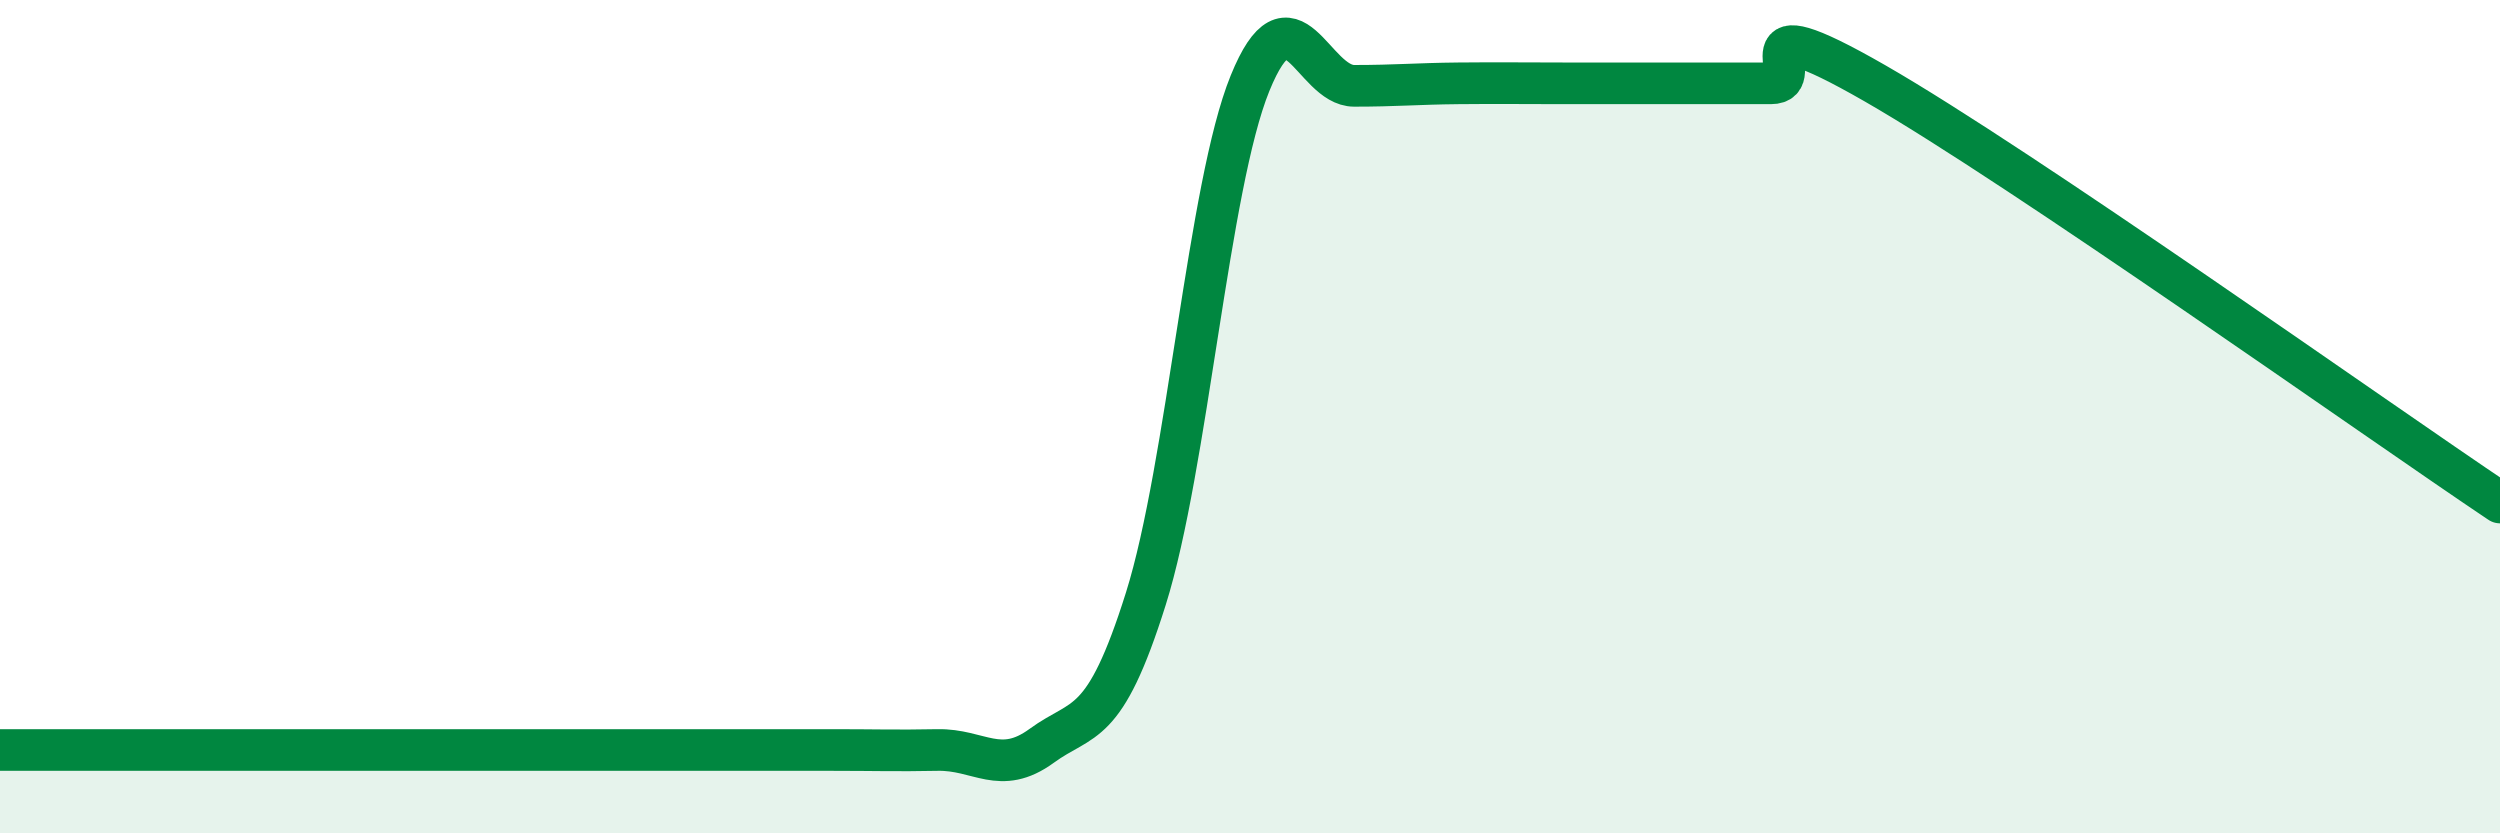
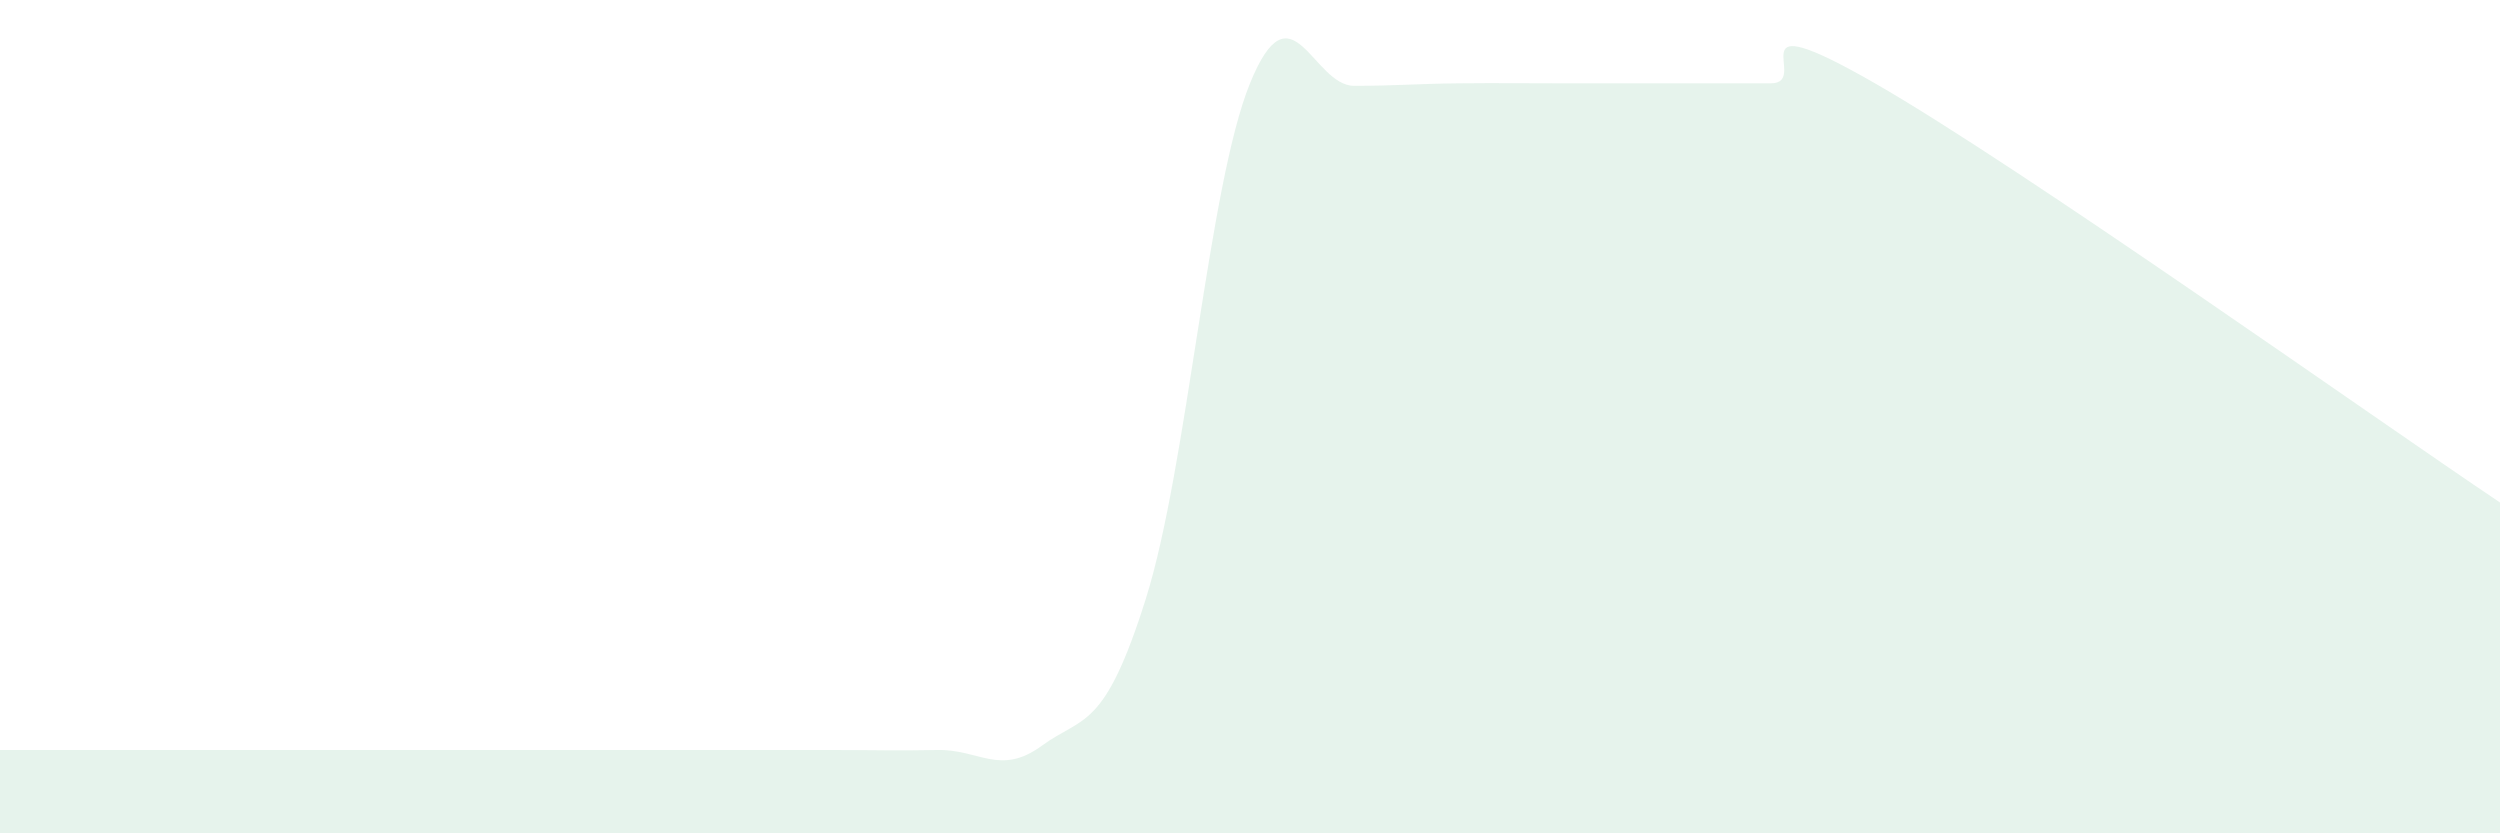
<svg xmlns="http://www.w3.org/2000/svg" width="60" height="20" viewBox="0 0 60 20">
  <path d="M 0,18 C 0.5,18 1.5,18 2.5,18 C 3.5,18 4,18 5,18 C 6,18 6.5,18 7.5,18 C 8.5,18 9,18 10,18 C 11,18 11.5,18 12.5,18 C 13.5,18 14,18 15,18 C 16,18 16.5,18 17.5,18 C 18.5,18 19,18 20,18 C 21,18 21.5,18.02 22.5,18 C 23.5,17.98 24,18.63 25,17.9 C 26,17.17 26.5,17.55 27.5,14.37 C 28.5,11.19 29,4.46 30,2 C 31,-0.46 31.5,2.06 32.5,2.06 C 33.5,2.06 34,2.01 35,2 C 36,1.99 36.5,2 37.5,2 C 38.5,2 39,2 40,2 C 41,2 41.5,2 42.5,2 C 43.5,2 41.5,-0.01 45,2 C 48.5,4.01 57,10.05 60,12.06L60 20L0 20Z" fill="#008740" opacity="0.1" stroke-linecap="round" stroke-linejoin="round" />
-   <path d="M 0,18 C 0.5,18 1.5,18 2.5,18 C 3.5,18 4,18 5,18 C 6,18 6.5,18 7.5,18 C 8.5,18 9,18 10,18 C 11,18 11.5,18 12.5,18 C 13.5,18 14,18 15,18 C 16,18 16.5,18 17.5,18 C 18.5,18 19,18 20,18 C 21,18 21.5,18.02 22.5,18 C 23.5,17.98 24,18.63 25,17.9 C 26,17.17 26.5,17.55 27.5,14.37 C 28.5,11.19 29,4.46 30,2 C 31,-0.46 31.5,2.06 32.5,2.06 C 33.5,2.06 34,2.01 35,2 C 36,1.99 36.5,2 37.5,2 C 38.5,2 39,2 40,2 C 41,2 41.5,2 42.5,2 C 43.5,2 41.5,-0.01 45,2 C 48.5,4.01 57,10.05 60,12.06" stroke="#008740" stroke-width="1" fill="none" stroke-linecap="round" stroke-linejoin="round" />
</svg>